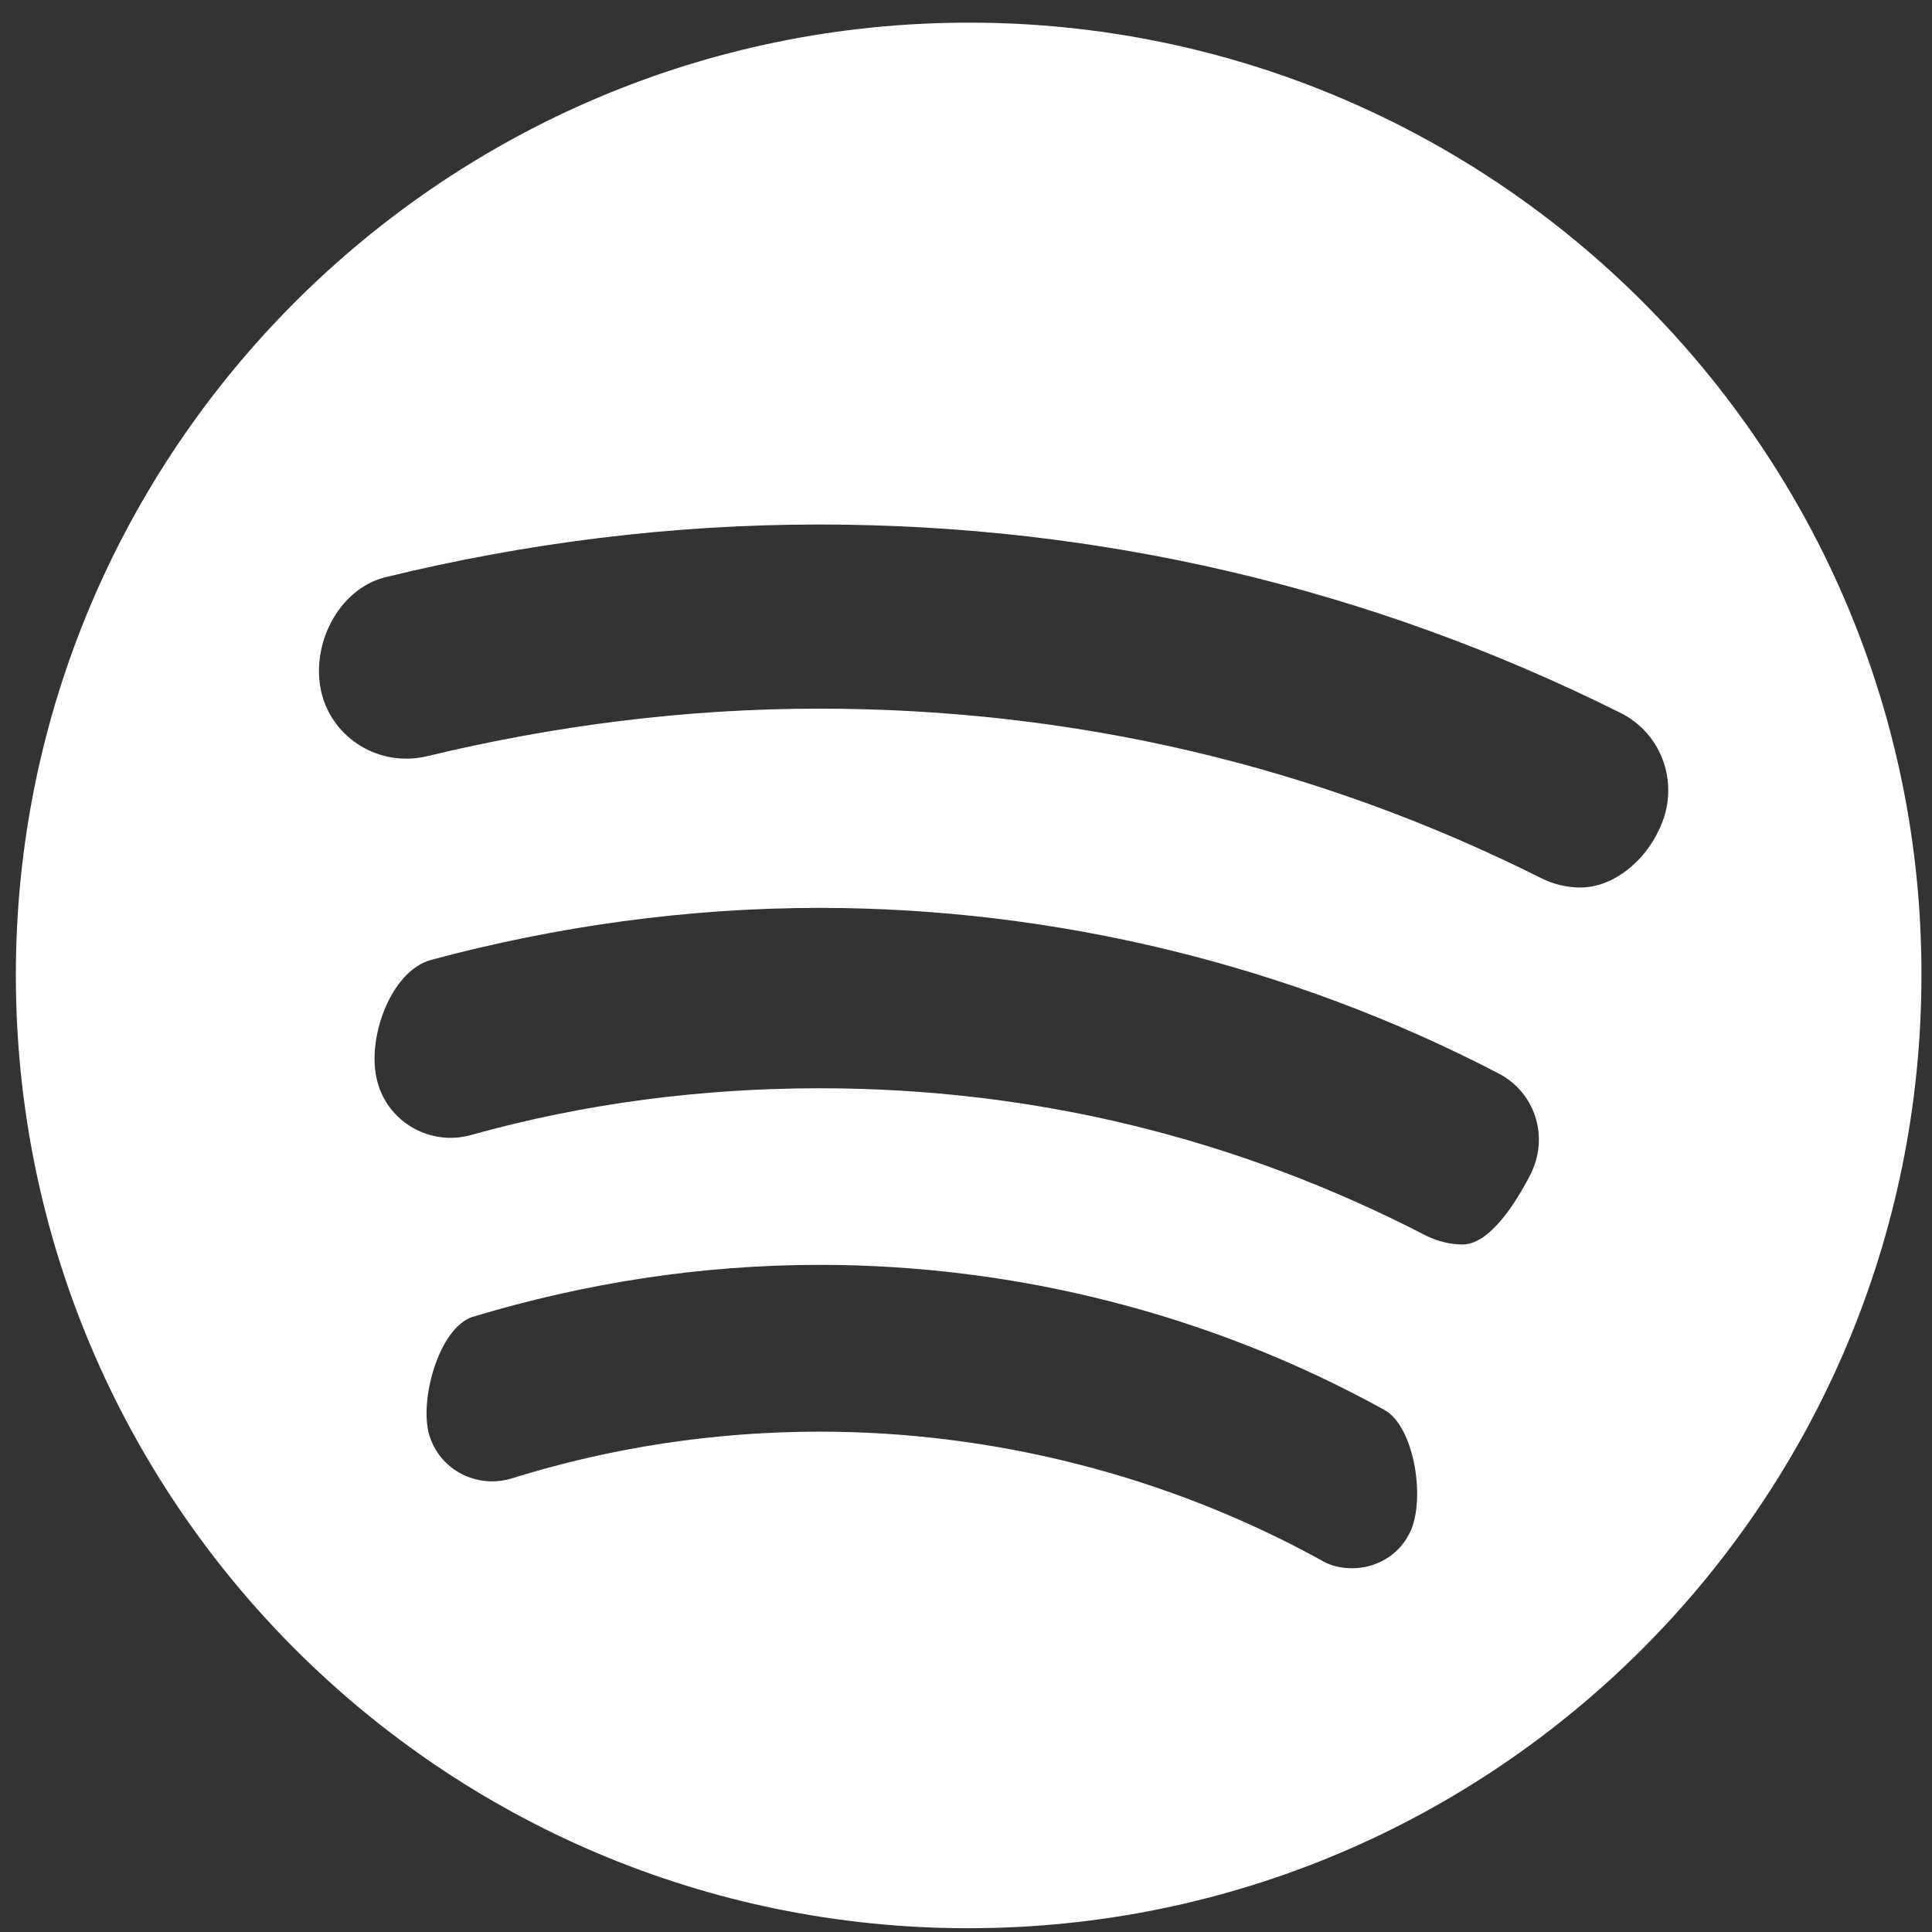
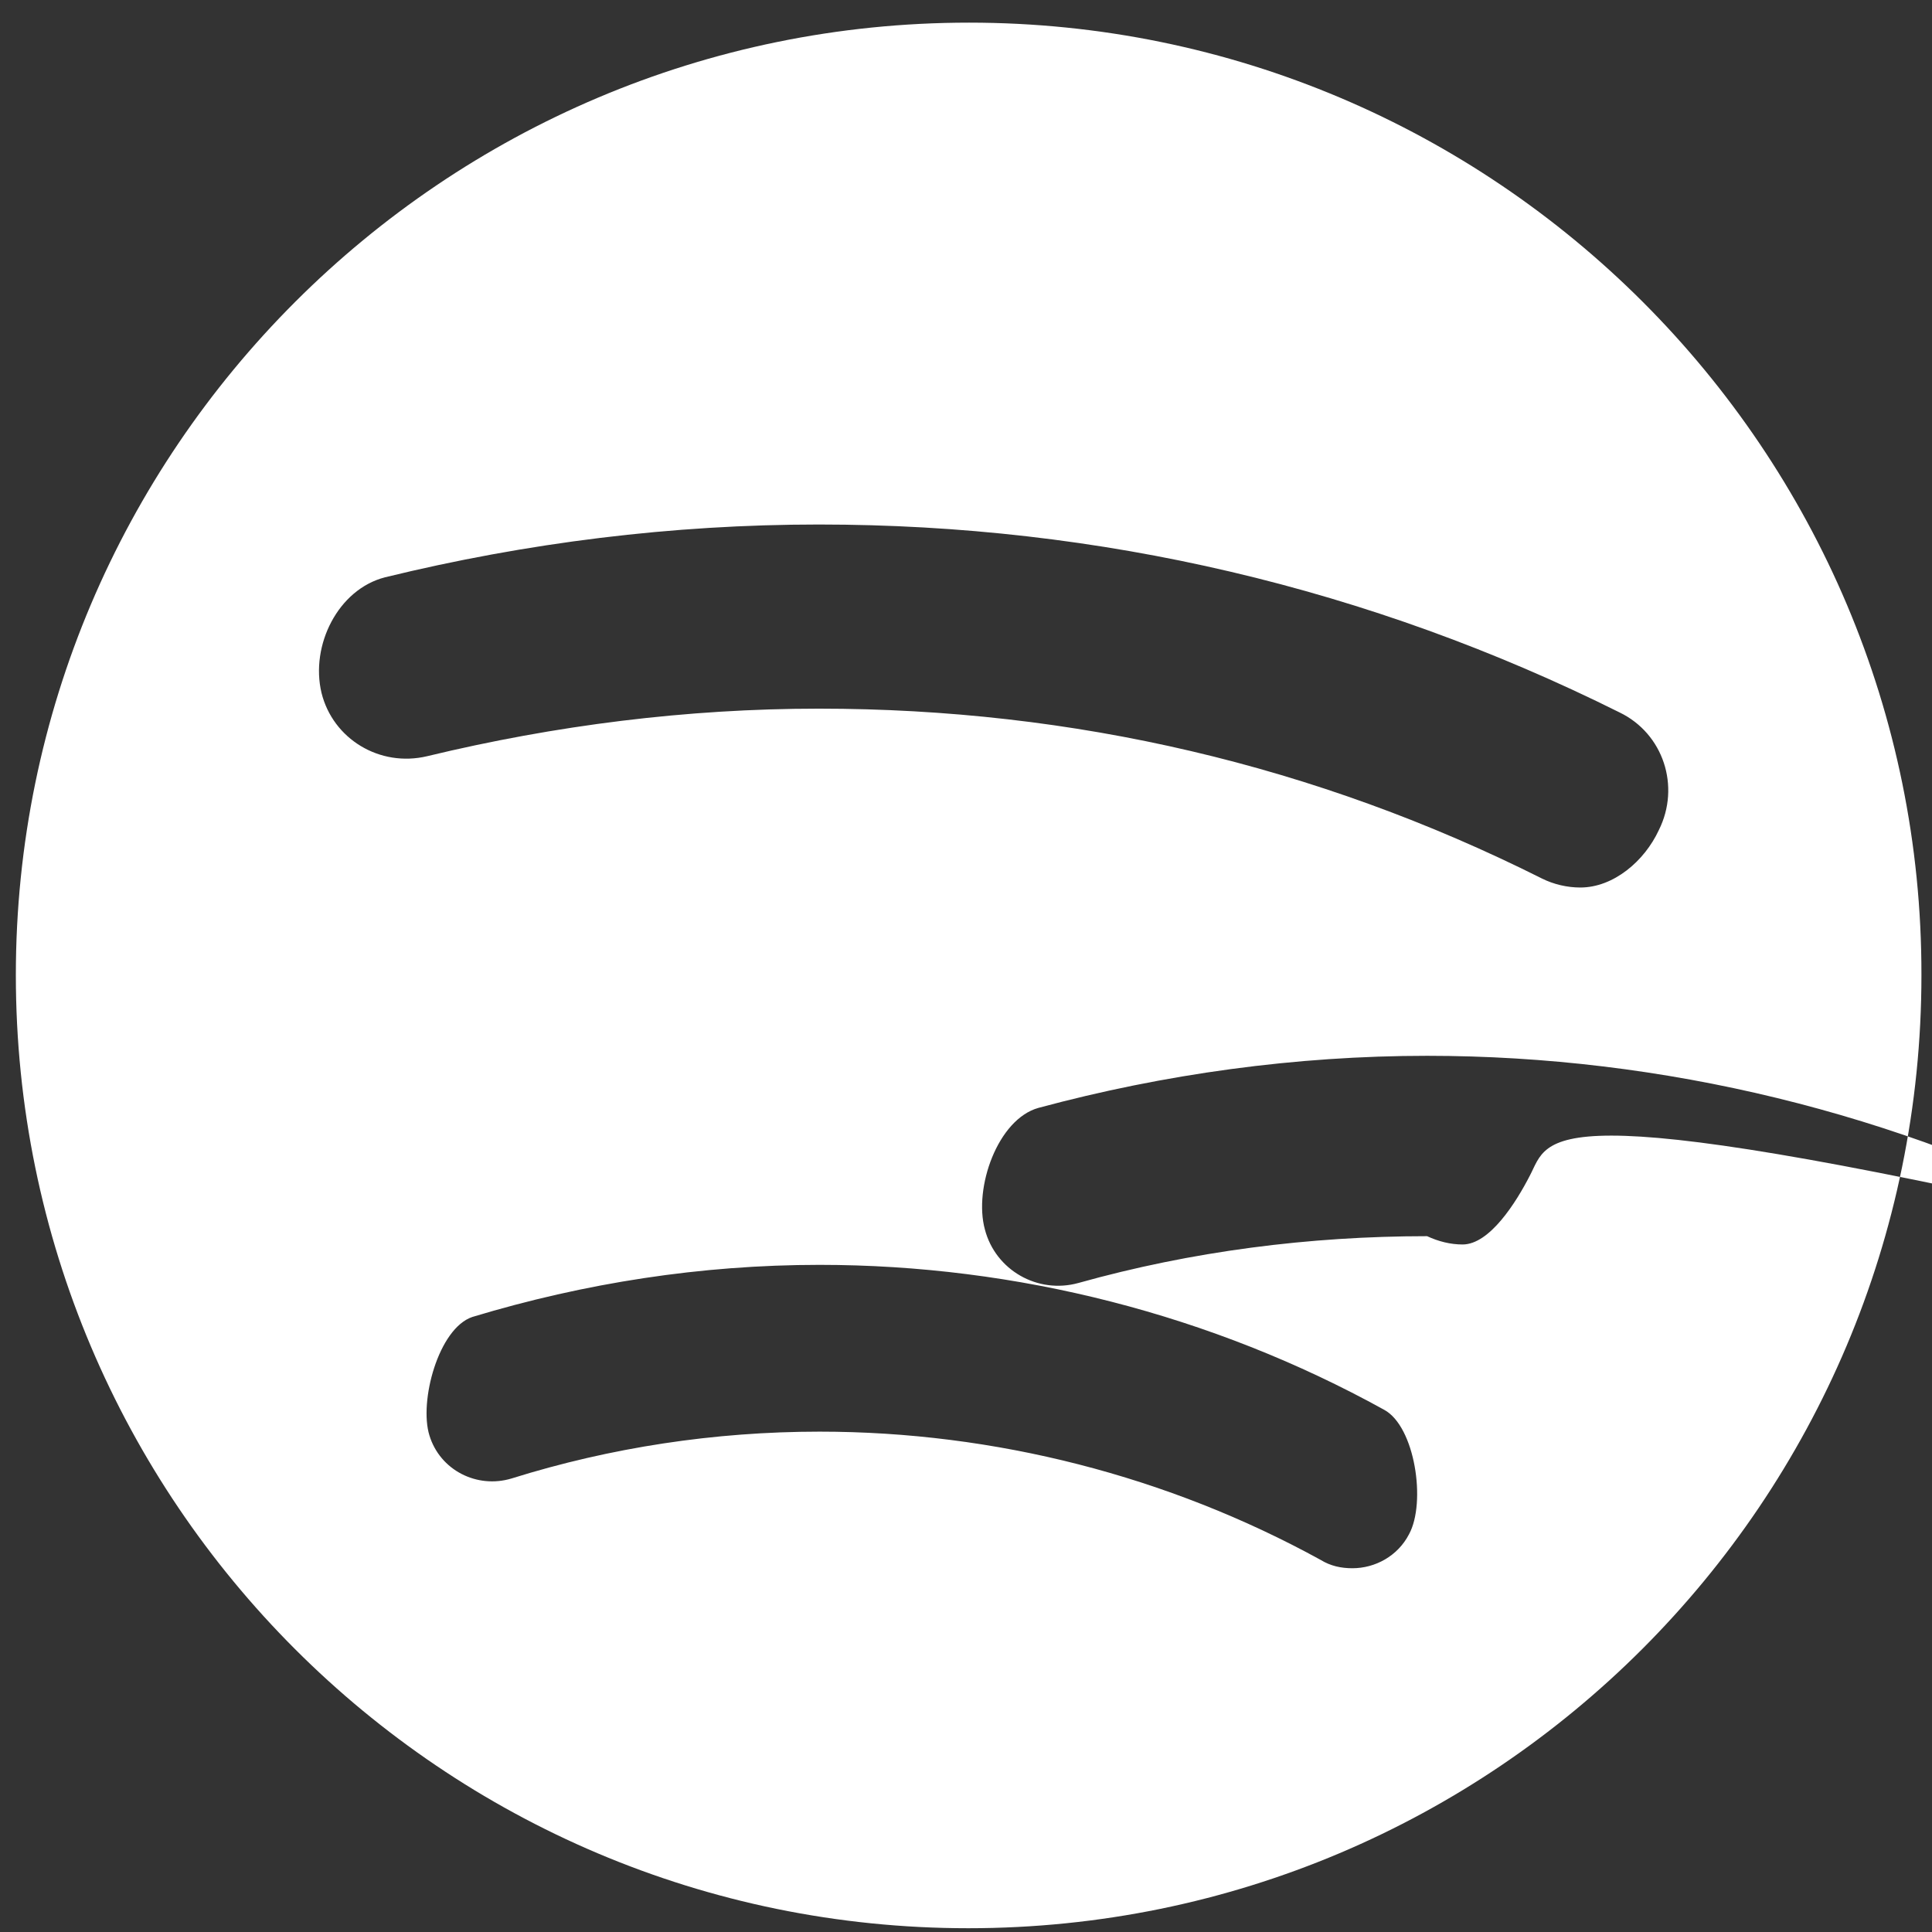
<svg xmlns="http://www.w3.org/2000/svg" version="1.1" id="Layer_1" x="0px" y="0px" viewBox="0 0 256 256" style="enable-background:new 0 0 256 256;" xml:space="preserve">
  <rect x="0" y="0" width="256" height="256" fill="#333333" stroke="none" />
  <style type="text/css">
	.st0{fill:#FFFFFF;}
</style>
  <g>
-     <path class="st0" d="M128.4,3C58.7,3,2.1,59.6,2.1,129.2c0,69.8,56.6,126.3,126.2,126.3c69.8,0,126.3-56.6,126.3-126.3   C254.7,59.6,198.1,3,128.4,3L128.4,3z M186.7,203.3c-1.5,2.9-4.5,4.5-7.5,4.5c-1.5,0-2.9-0.3-4.2-1.1c-20.2-11.1-43.2-17-66.4-17   c-13.9,0-27.7,2.1-40.8,6.2c-4.6,1.4-9.5-1.1-10.9-5.7c-1.4-4.5,1.2-14.2,5.7-15.7c14.9-4.5,30.3-6.9,46-6.9   c26.1,0,52,6.6,74.8,19.2C187.5,189,189,199.1,186.7,203.3L186.7,203.3z M202.7,155.8c-1.8,3.5-5.3,9.1-8.9,9.1   c-1.6,0-3.2-0.4-4.7-1.1c-25.1-13-52.1-19.6-80.5-19.6c-15.6,0-31.2,2-46.2,6.2c-5.4,1.5-11-1.7-12.4-7.1   c-1.5-5.5,1.7-14.6,7.1-16.1c16.7-4.5,34.1-6.9,51.5-6.9c31.2,0,62.4,7.6,89.9,21.9C203.4,144.7,205.4,150.7,202.7,155.8   L202.7,155.8z M209.4,117.6c-1.7,0-3.5-0.4-5.1-1.2c-29.9-15-62.1-22.5-95.8-22.5c-17.5,0-34.9,2.2-51.9,6.3   c-6.3,1.5-12.5-2.3-14-8.4c-1.5-6.3,2.2-13.7,8.4-15.3c18.8-4.6,38.1-7,57.5-7c37.2,0,73,8.4,106.1,24.9c5.8,2.8,8.1,9.8,5.2,15.6   C217.9,114.1,213.8,117.6,209.4,117.6L209.4,117.6z" />
+     <path class="st0" d="M128.4,3C58.7,3,2.1,59.6,2.1,129.2c0,69.8,56.6,126.3,126.2,126.3c69.8,0,126.3-56.6,126.3-126.3   C254.7,59.6,198.1,3,128.4,3L128.4,3z M186.7,203.3c-1.5,2.9-4.5,4.5-7.5,4.5c-1.5,0-2.9-0.3-4.2-1.1c-20.2-11.1-43.2-17-66.4-17   c-13.9,0-27.7,2.1-40.8,6.2c-4.6,1.4-9.5-1.1-10.9-5.7c-1.4-4.5,1.2-14.2,5.7-15.7c14.9-4.5,30.3-6.9,46-6.9   c26.1,0,52,6.6,74.8,19.2C187.5,189,189,199.1,186.7,203.3L186.7,203.3z M202.7,155.8c-1.8,3.5-5.3,9.1-8.9,9.1   c-1.6,0-3.2-0.4-4.7-1.1c-15.6,0-31.2,2-46.2,6.2c-5.4,1.5-11-1.7-12.4-7.1   c-1.5-5.5,1.7-14.6,7.1-16.1c16.7-4.5,34.1-6.9,51.5-6.9c31.2,0,62.4,7.6,89.9,21.9C203.4,144.7,205.4,150.7,202.7,155.8   L202.7,155.8z M209.4,117.6c-1.7,0-3.5-0.4-5.1-1.2c-29.9-15-62.1-22.5-95.8-22.5c-17.5,0-34.9,2.2-51.9,6.3   c-6.3,1.5-12.5-2.3-14-8.4c-1.5-6.3,2.2-13.7,8.4-15.3c18.8-4.6,38.1-7,57.5-7c37.2,0,73,8.4,106.1,24.9c5.8,2.8,8.1,9.8,5.2,15.6   C217.9,114.1,213.8,117.6,209.4,117.6L209.4,117.6z" />
  </g>
</svg>